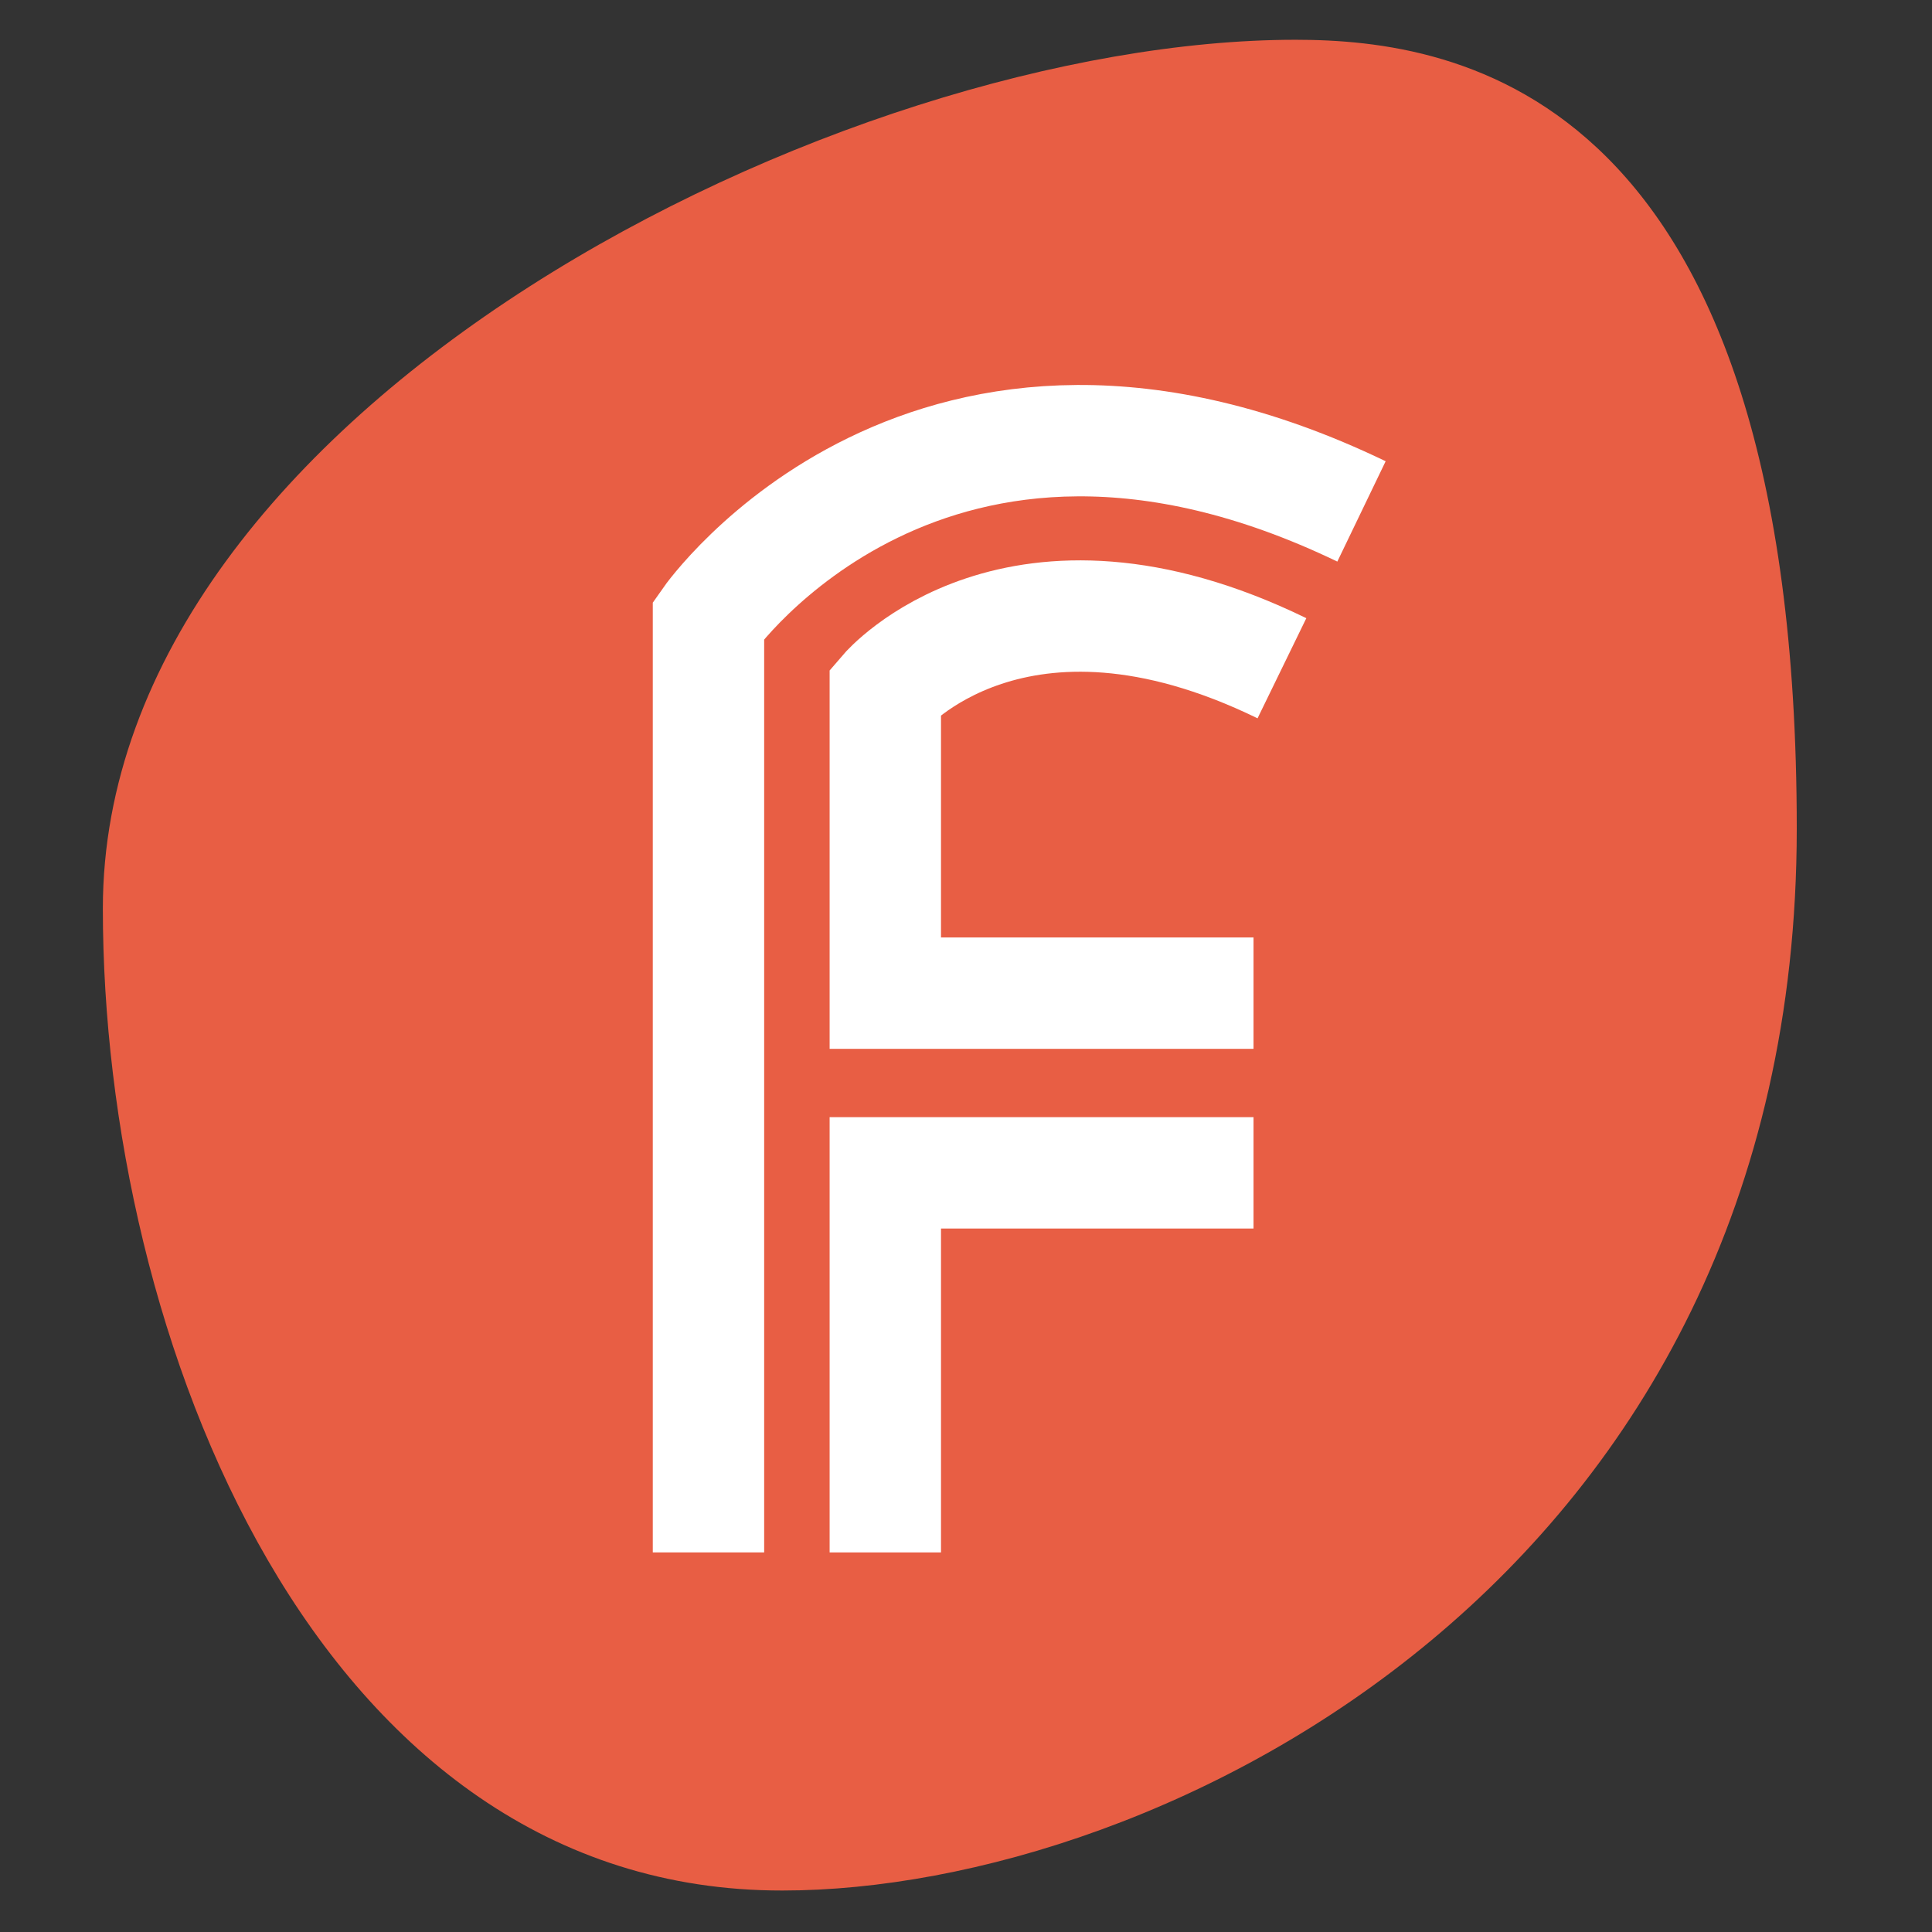
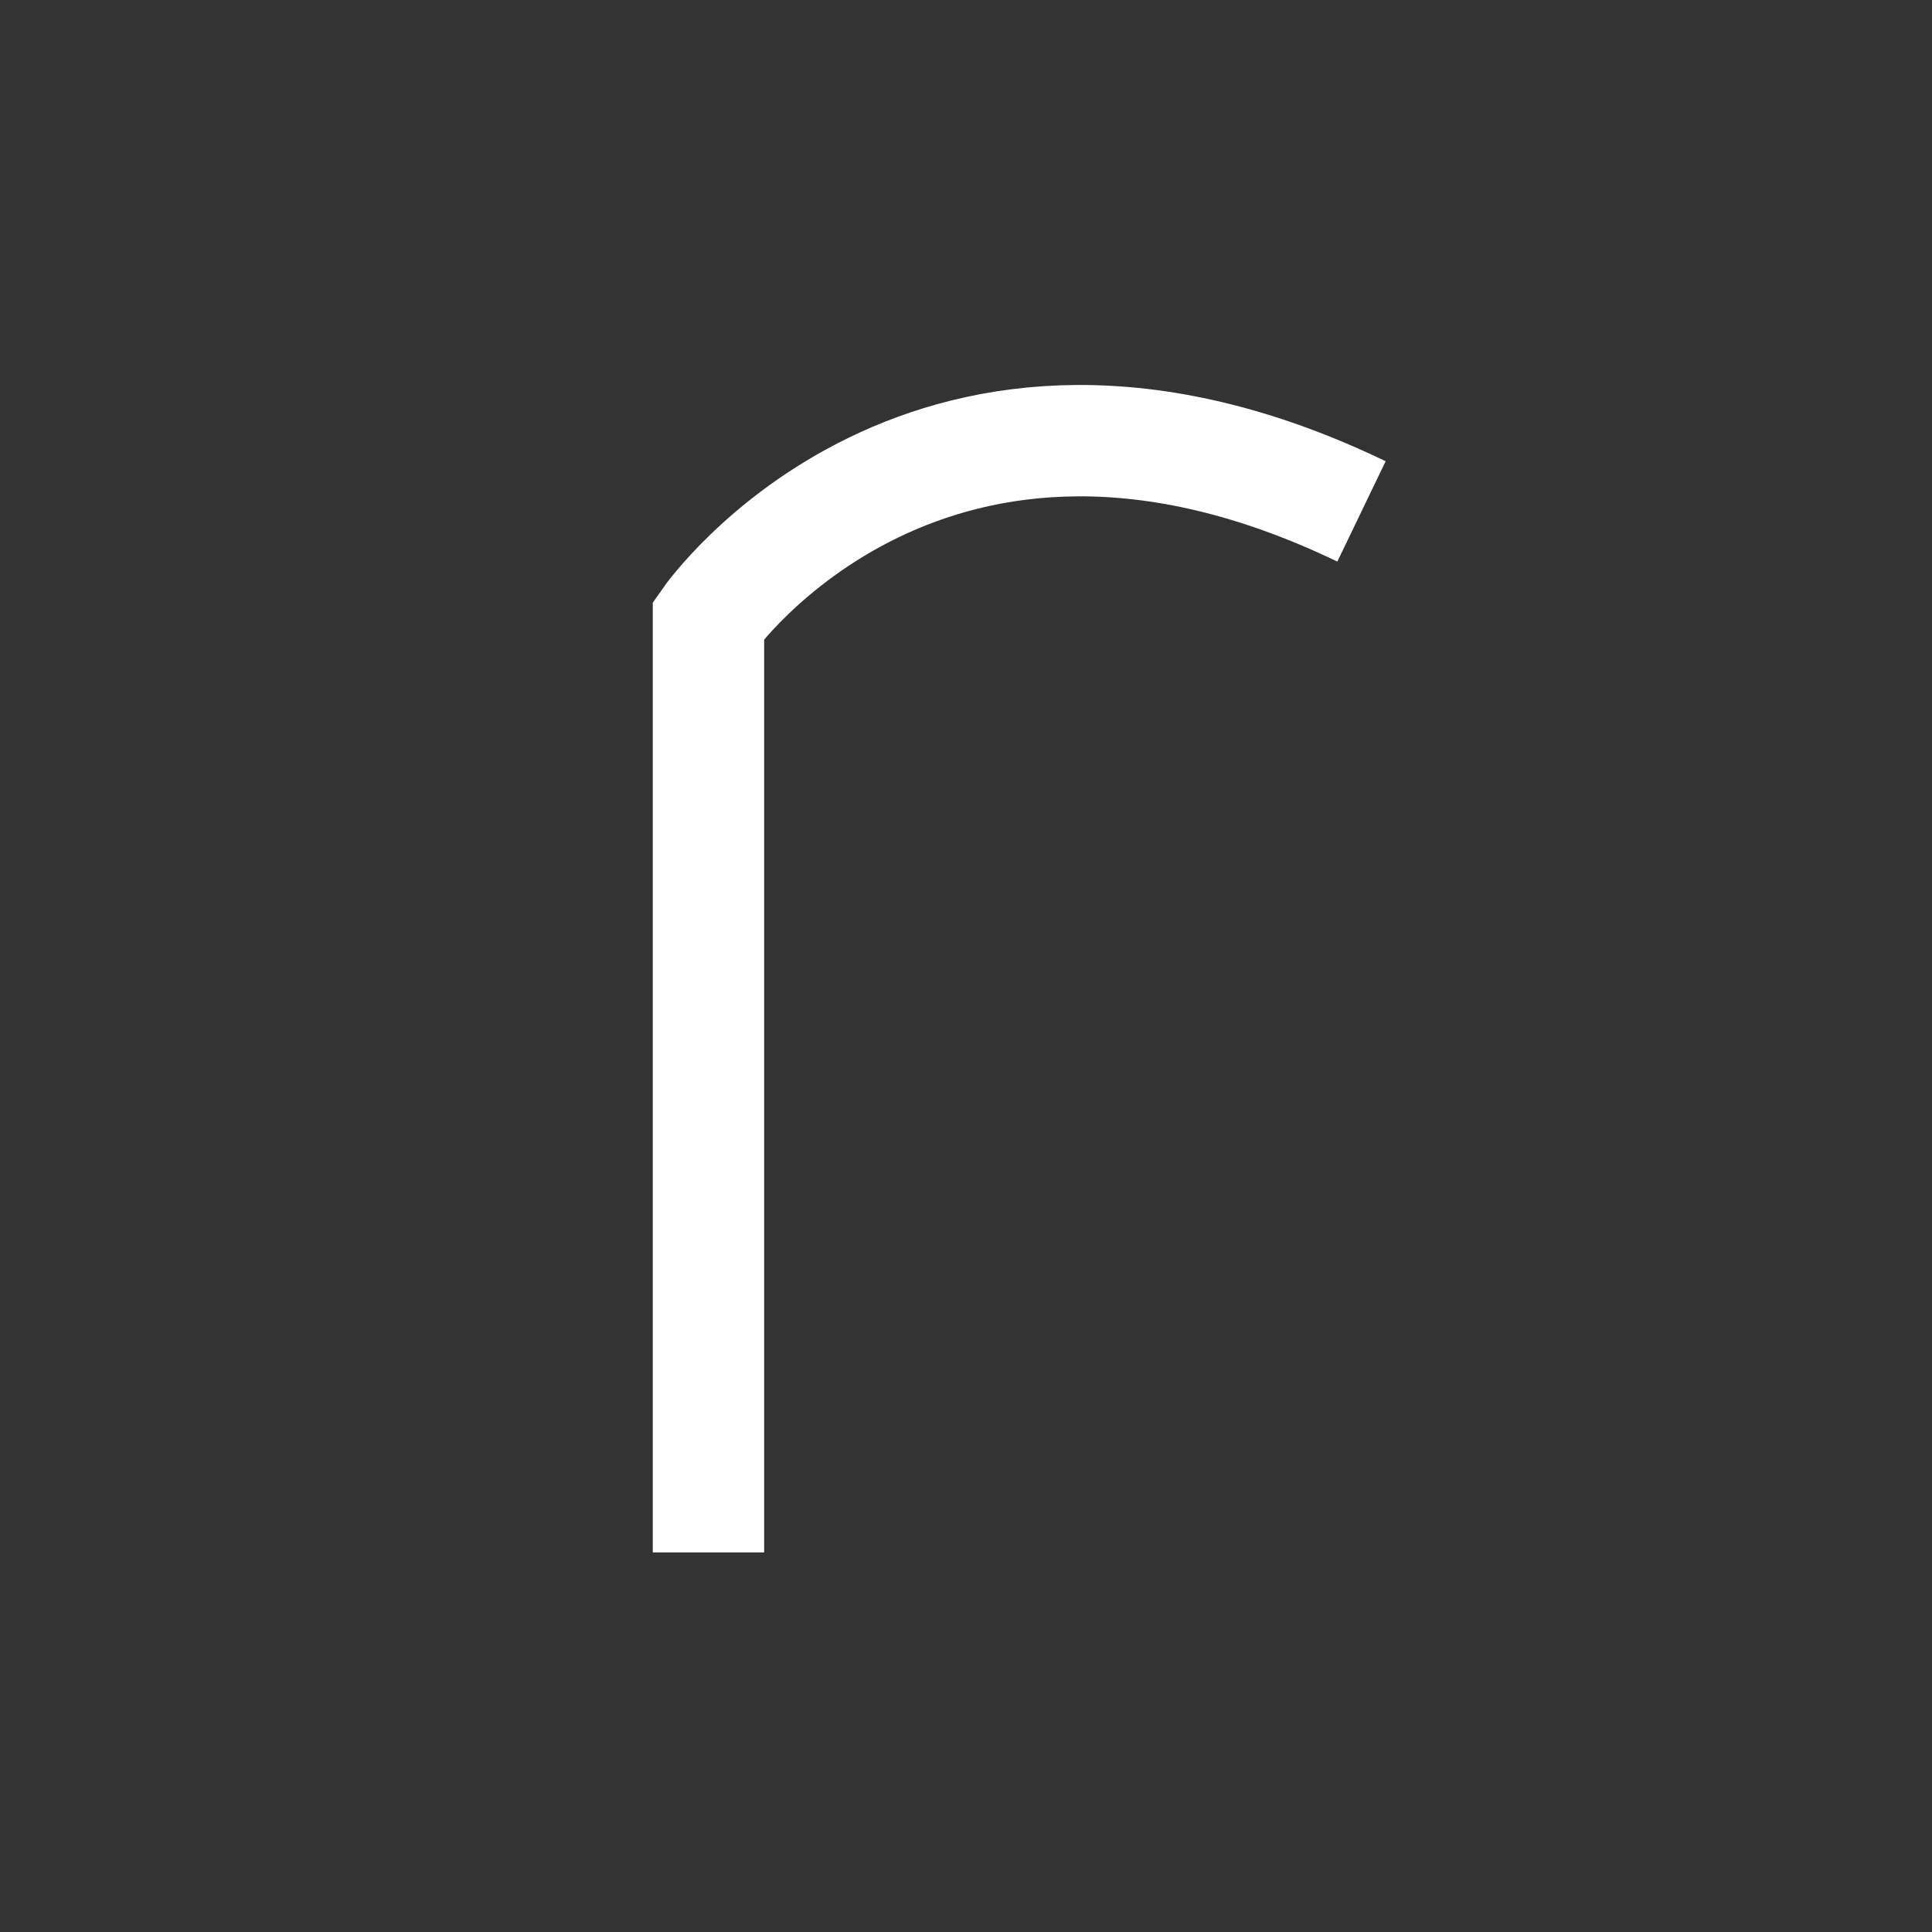
<svg xmlns="http://www.w3.org/2000/svg" version="1.1" width="1700" height="1700">
  <rect width="100%" height="100%" fill="#333333" stroke="none" />
  <svg version="1.1" id="SvgjsSvg1006" x="0px" y="0px" viewBox="0 0 1700 1700" style="enable-background:new 0 0 1700 1700;" xml:space="preserve">
    <style type="text/css">
	.st0{fill:#E85E44;}
	.st1{fill:none;stroke:#FFFFFF;stroke-width:98;stroke-miterlimit:10;}
</style>
-     <path class="st0" d="M688.5,1663.5c-410.5,0.5-598-488-598-864C90.5,359,742,35,1140,35c143,0,441,45,441,694  C1581,1388,1021,1663.5,688.5,1663.5z" />
-     <polyline class="st1" points="779,1366 779,1032 1103,1032 " />
-     <path class="st1" d="M1103,873.9H779V608.1c0,0,115-134.1,349-20.1" />
    <path class="st1" d="M623.4,1366V545.7c0,0,194.6-278.7,574.6-95.7" />
  </svg>
  <style>@media (prefers-color-scheme: light) { :root { filter: none; } }
@media (prefers-color-scheme: dark) { :root { filter: none; } }
</style>
</svg>